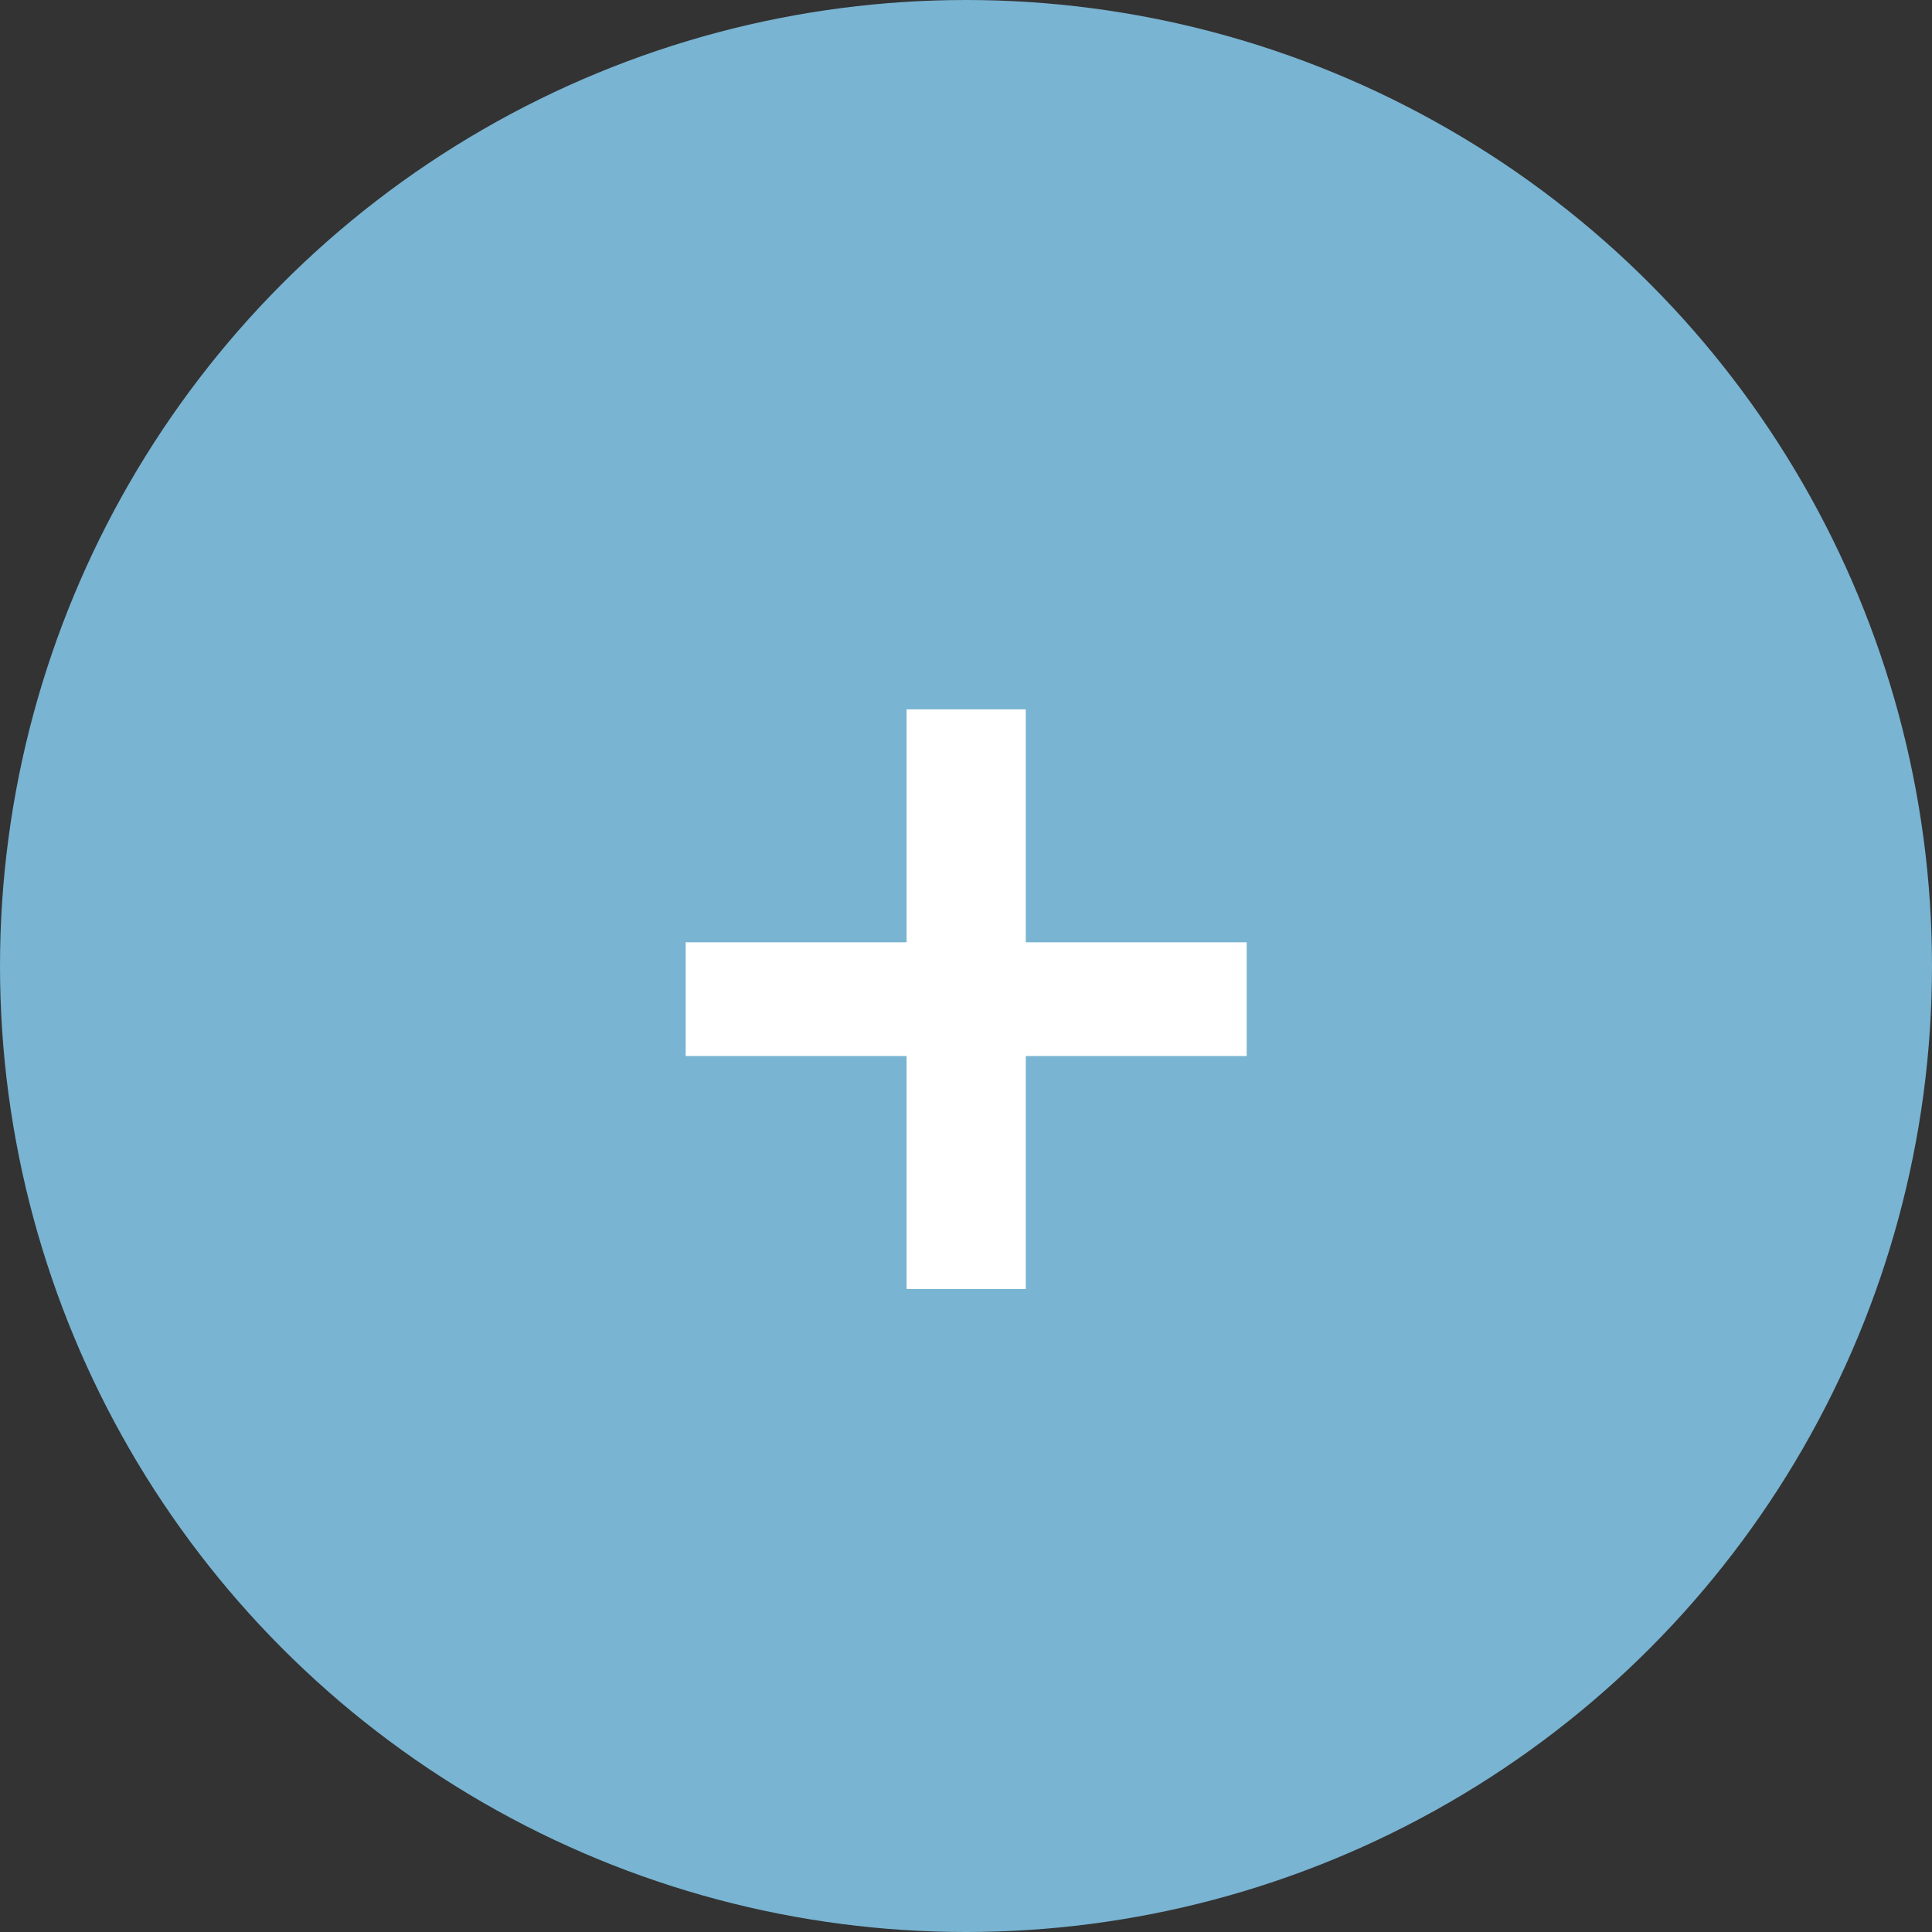
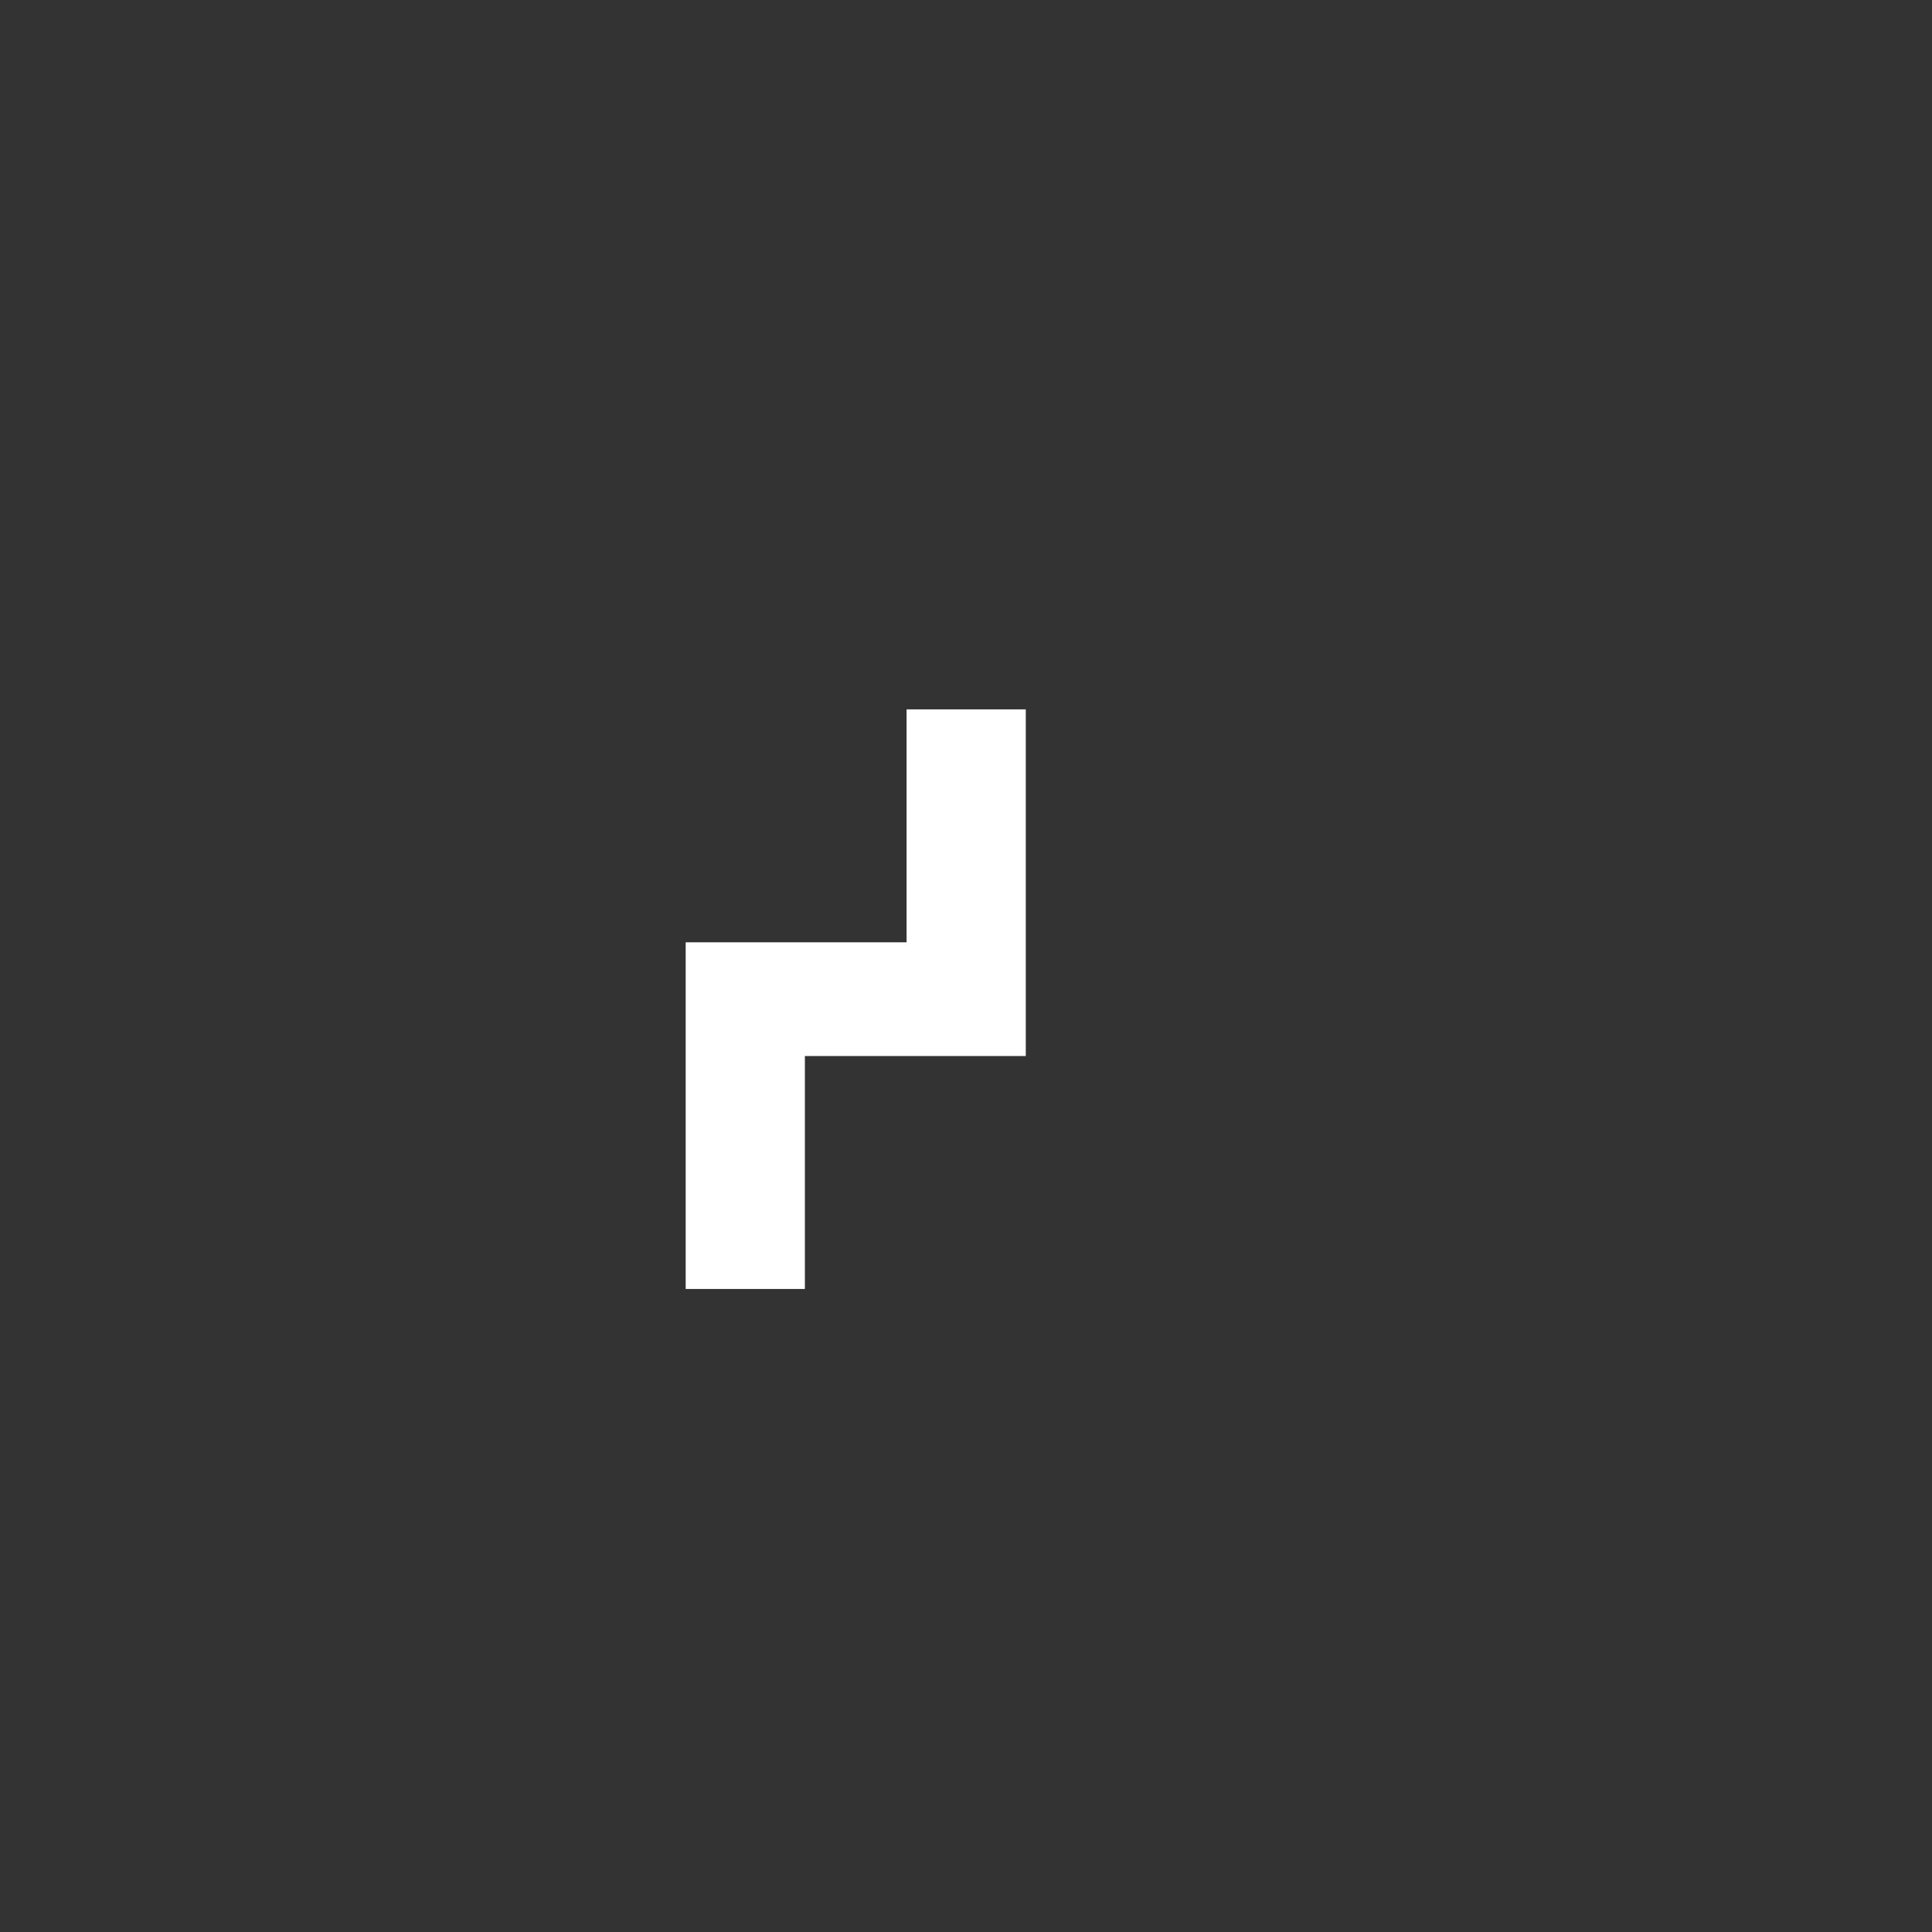
<svg xmlns="http://www.w3.org/2000/svg" id="_レイヤー_2" data-name="レイヤー 2" viewBox="0 0 53 53">
  <rect x="0" y="0" width="53" height="53" fill="#333333" stroke="none" />
  <defs>
    <style>
      .cls-1 {
        fill: #fff;
      }

      .cls-2 {
        fill: #79b4d2;
      }
    </style>
  </defs>
  <g id="design">
    <g>
-       <circle class="cls-2" cx="26.5" cy="26.5" r="26.5" />
-       <path class="cls-1" d="M24.87,28.97h-6.06v-3.12h6.06v-6.39h3.27v6.39h6.06v3.12h-6.06v6.39h-3.27v-6.39Z" />
+       <path class="cls-1" d="M24.87,28.97h-6.06v-3.12h6.06v-6.39h3.27v6.39v3.12h-6.06v6.39h-3.27v-6.39Z" />
    </g>
  </g>
</svg>